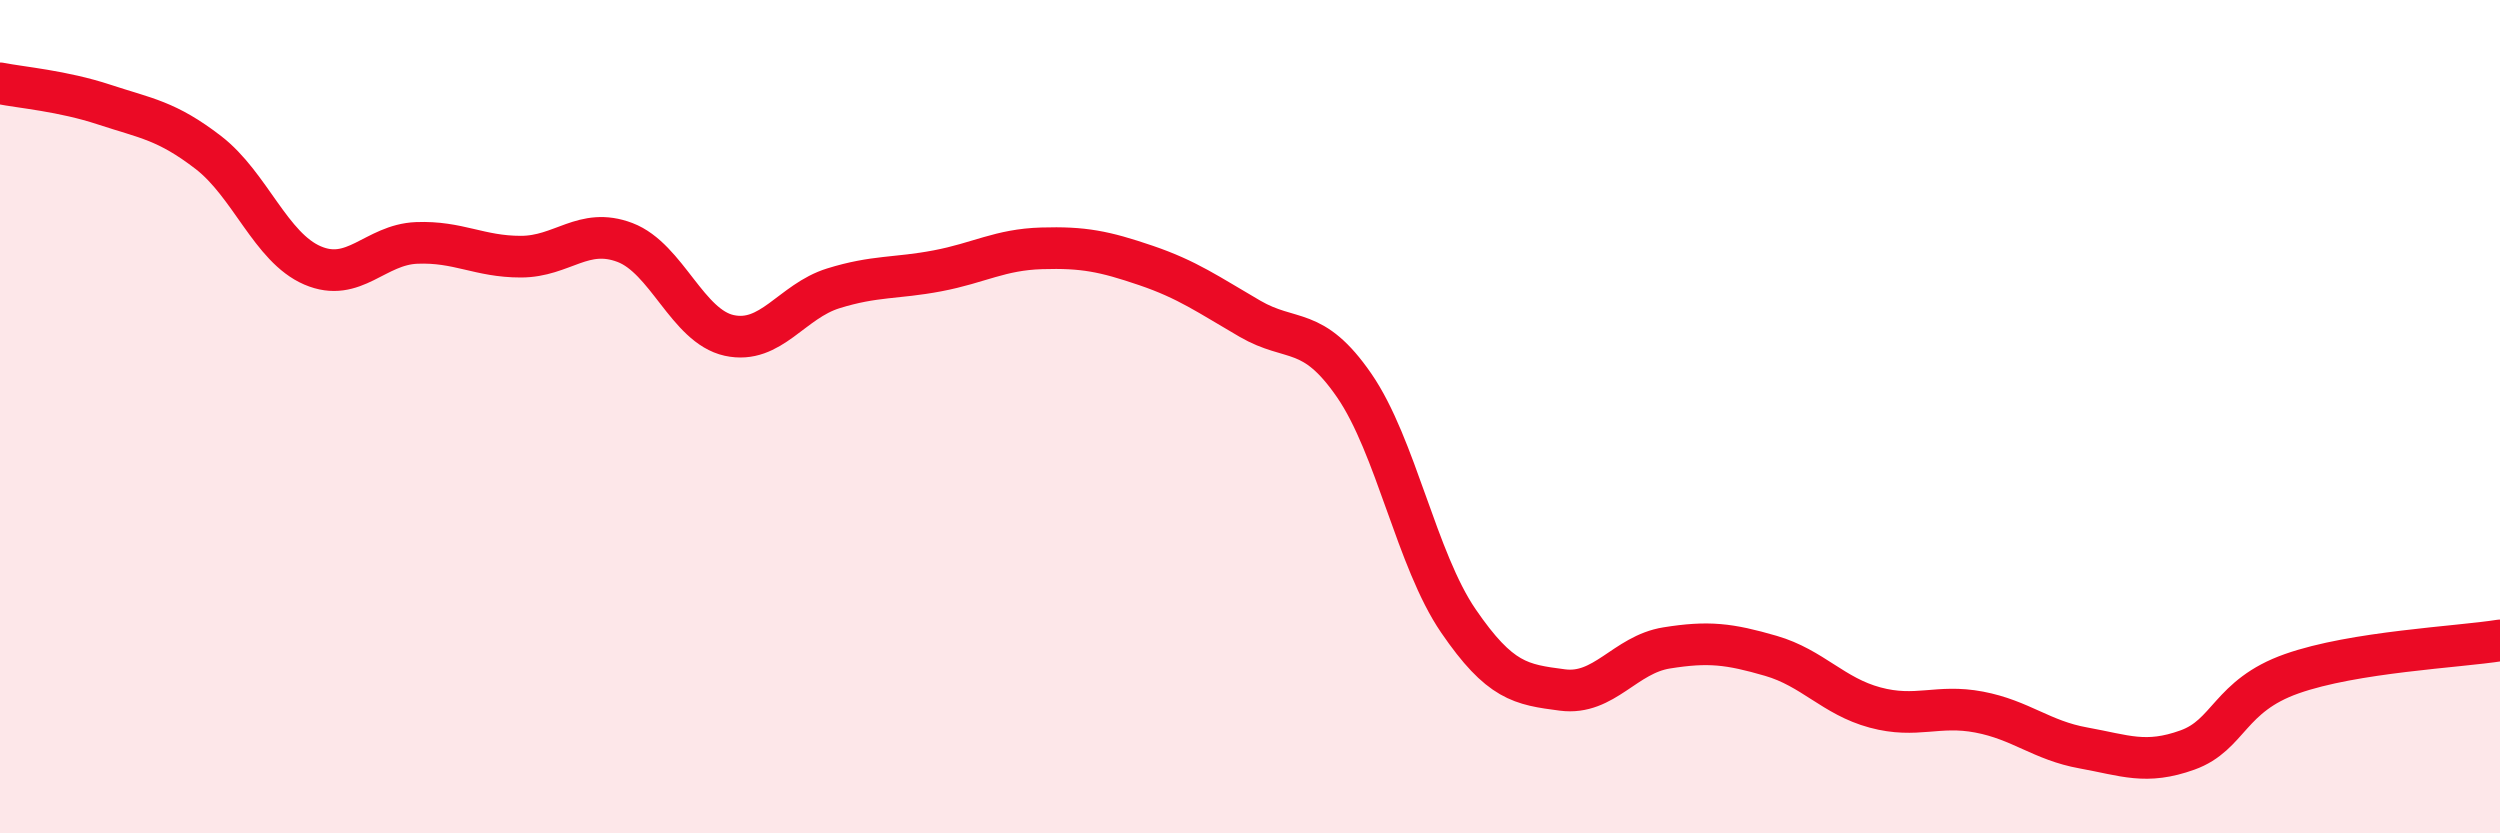
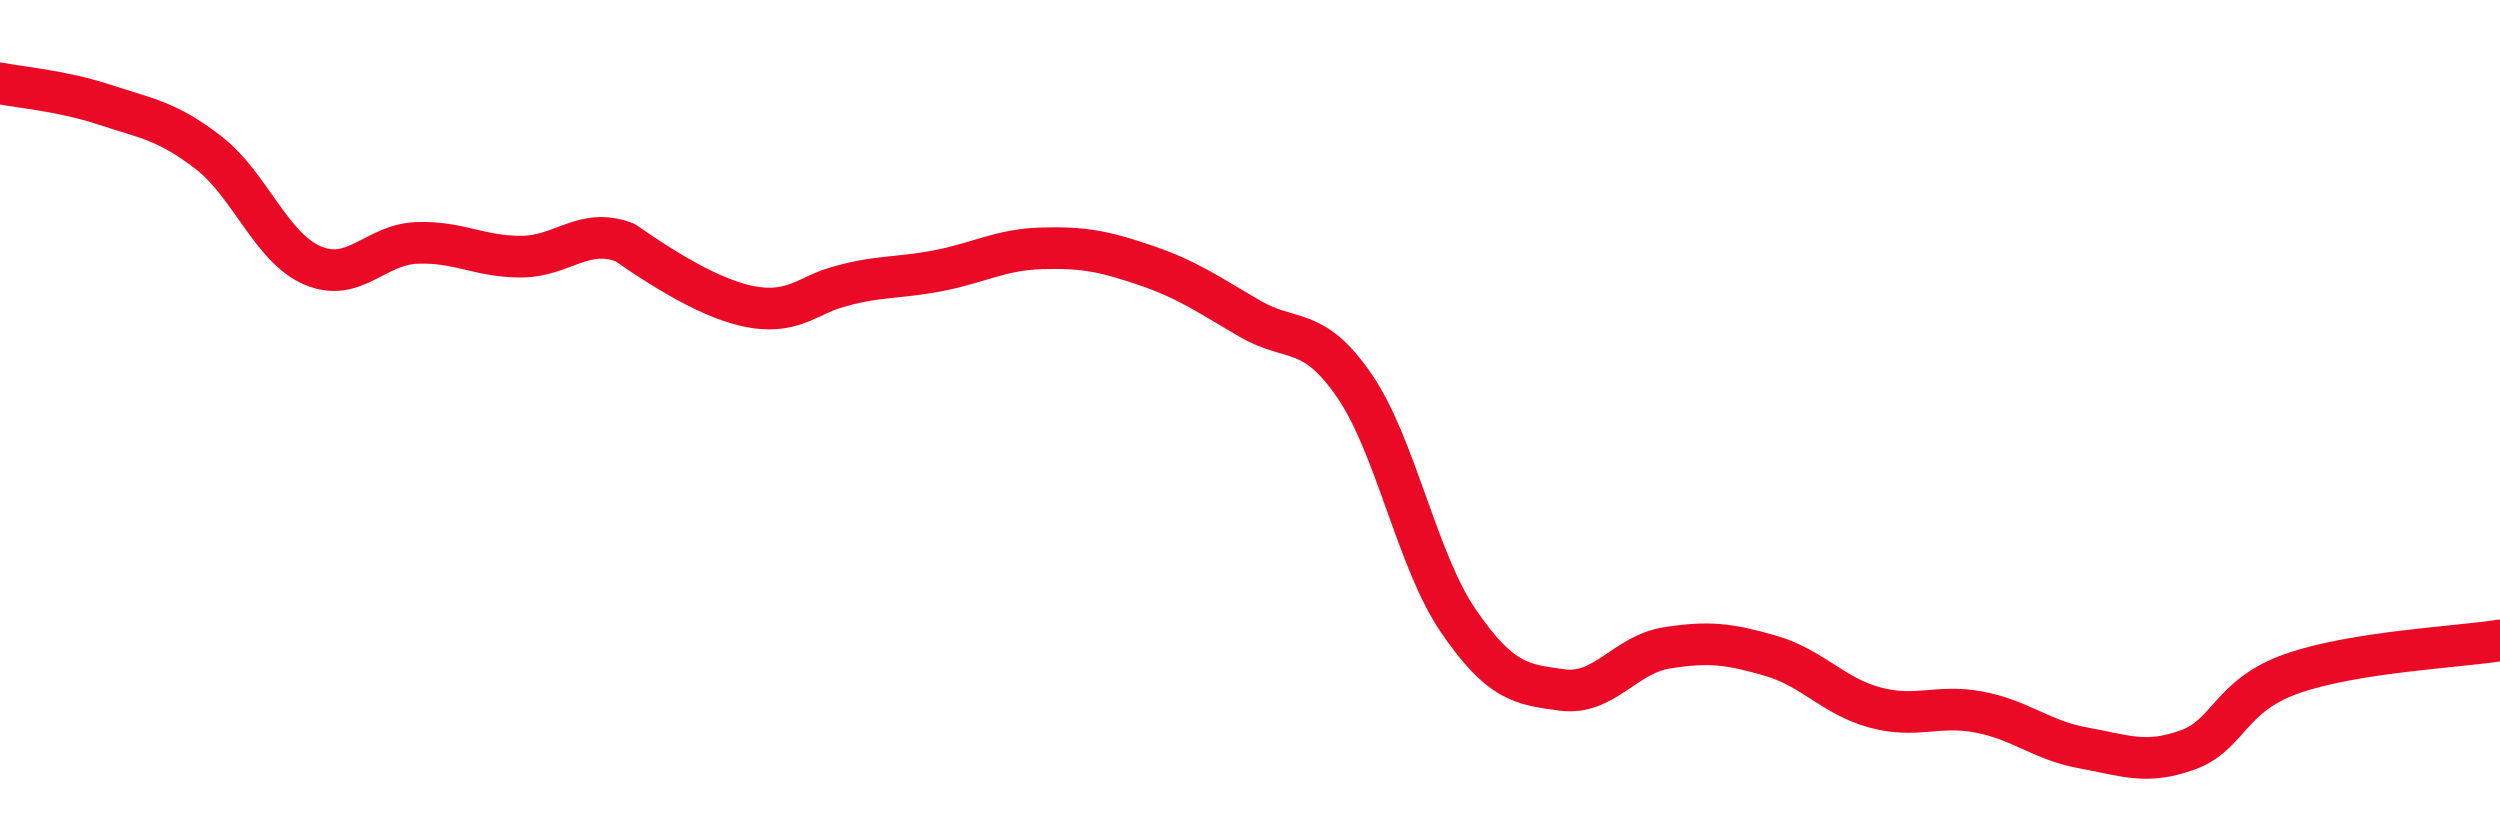
<svg xmlns="http://www.w3.org/2000/svg" width="60" height="20" viewBox="0 0 60 20">
-   <path d="M 0,2 C 0.5,2.1 1.5,2.18 2.5,2.51 C 3.5,2.84 4,2.89 5,3.66 C 6,4.43 6.5,5.94 7.5,6.37 C 8.5,6.8 9,5.87 10,5.83 C 11,5.79 11.5,6.16 12.5,6.16 C 13.5,6.16 14,5.44 15,5.82 C 16,6.2 16.5,7.83 17.5,8.05 C 18.5,8.27 19,7.23 20,6.92 C 21,6.61 21.5,6.69 22.5,6.5 C 23.5,6.31 24,5.99 25,5.96 C 26,5.93 26.5,6.03 27.5,6.37 C 28.5,6.71 29,7.07 30,7.65 C 31,8.23 31.5,7.8 32.5,9.25 C 33.5,10.7 34,13.44 35,14.9 C 36,16.36 36.5,16.43 37.5,16.56 C 38.5,16.69 39,15.71 40,15.55 C 41,15.39 41.5,15.45 42.5,15.74 C 43.5,16.03 44,16.71 45,16.98 C 46,17.25 46.5,16.9 47.5,17.09 C 48.5,17.28 49,17.77 50,17.95 C 51,18.13 51.5,18.36 52.5,18 C 53.5,17.64 53.5,16.7 55,16.17 C 56.5,15.64 59,15.53 60,15.37L60 20L0 20Z" fill="#EB0A25" opacity="0.1" stroke-linecap="round" stroke-linejoin="round" />
-   <path d="M 0,2 C 0.5,2.1 1.5,2.18 2.5,2.51 C 3.5,2.84 4,2.89 5,3.66 C 6,4.43 6.5,5.94 7.5,6.37 C 8.5,6.8 9,5.87 10,5.83 C 11,5.79 11.5,6.16 12.5,6.16 C 13.5,6.16 14,5.44 15,5.82 C 16,6.2 16.5,7.83 17.5,8.05 C 18.5,8.27 19,7.23 20,6.92 C 21,6.61 21.5,6.69 22.5,6.5 C 23.5,6.31 24,5.99 25,5.96 C 26,5.93 26.5,6.03 27.5,6.37 C 28.5,6.71 29,7.07 30,7.65 C 31,8.23 31.5,7.8 32.5,9.25 C 33.5,10.7 34,13.44 35,14.9 C 36,16.36 36.5,16.43 37.5,16.56 C 38.5,16.69 39,15.71 40,15.55 C 41,15.39 41.5,15.45 42.5,15.74 C 43.5,16.03 44,16.71 45,16.98 C 46,17.25 46.5,16.9 47.5,17.09 C 48.5,17.28 49,17.77 50,17.95 C 51,18.13 51.5,18.36 52.5,18 C 53.5,17.64 53.5,16.7 55,16.17 C 56.5,15.64 59,15.53 60,15.37" stroke="#EB0A25" stroke-width="1" fill="none" stroke-linecap="round" stroke-linejoin="round" />
+   <path d="M 0,2 C 0.5,2.1 1.5,2.18 2.5,2.51 C 3.5,2.84 4,2.89 5,3.66 C 6,4.43 6.5,5.94 7.5,6.37 C 8.5,6.8 9,5.87 10,5.83 C 11,5.79 11.5,6.16 12.5,6.16 C 13.5,6.16 14,5.44 15,5.82 C 18.5,8.27 19,7.23 20,6.92 C 21,6.61 21.5,6.69 22.5,6.5 C 23.5,6.31 24,5.99 25,5.96 C 26,5.93 26.5,6.03 27.5,6.37 C 28.5,6.71 29,7.07 30,7.65 C 31,8.23 31.5,7.8 32.5,9.25 C 33.5,10.7 34,13.44 35,14.9 C 36,16.36 36.5,16.43 37.5,16.56 C 38.5,16.69 39,15.71 40,15.55 C 41,15.39 41.5,15.45 42.5,15.74 C 43.5,16.03 44,16.71 45,16.98 C 46,17.25 46.5,16.9 47.5,17.09 C 48.5,17.28 49,17.77 50,17.95 C 51,18.13 51.5,18.36 52.5,18 C 53.5,17.64 53.5,16.7 55,16.17 C 56.5,15.64 59,15.53 60,15.37" stroke="#EB0A25" stroke-width="1" fill="none" stroke-linecap="round" stroke-linejoin="round" />
</svg>